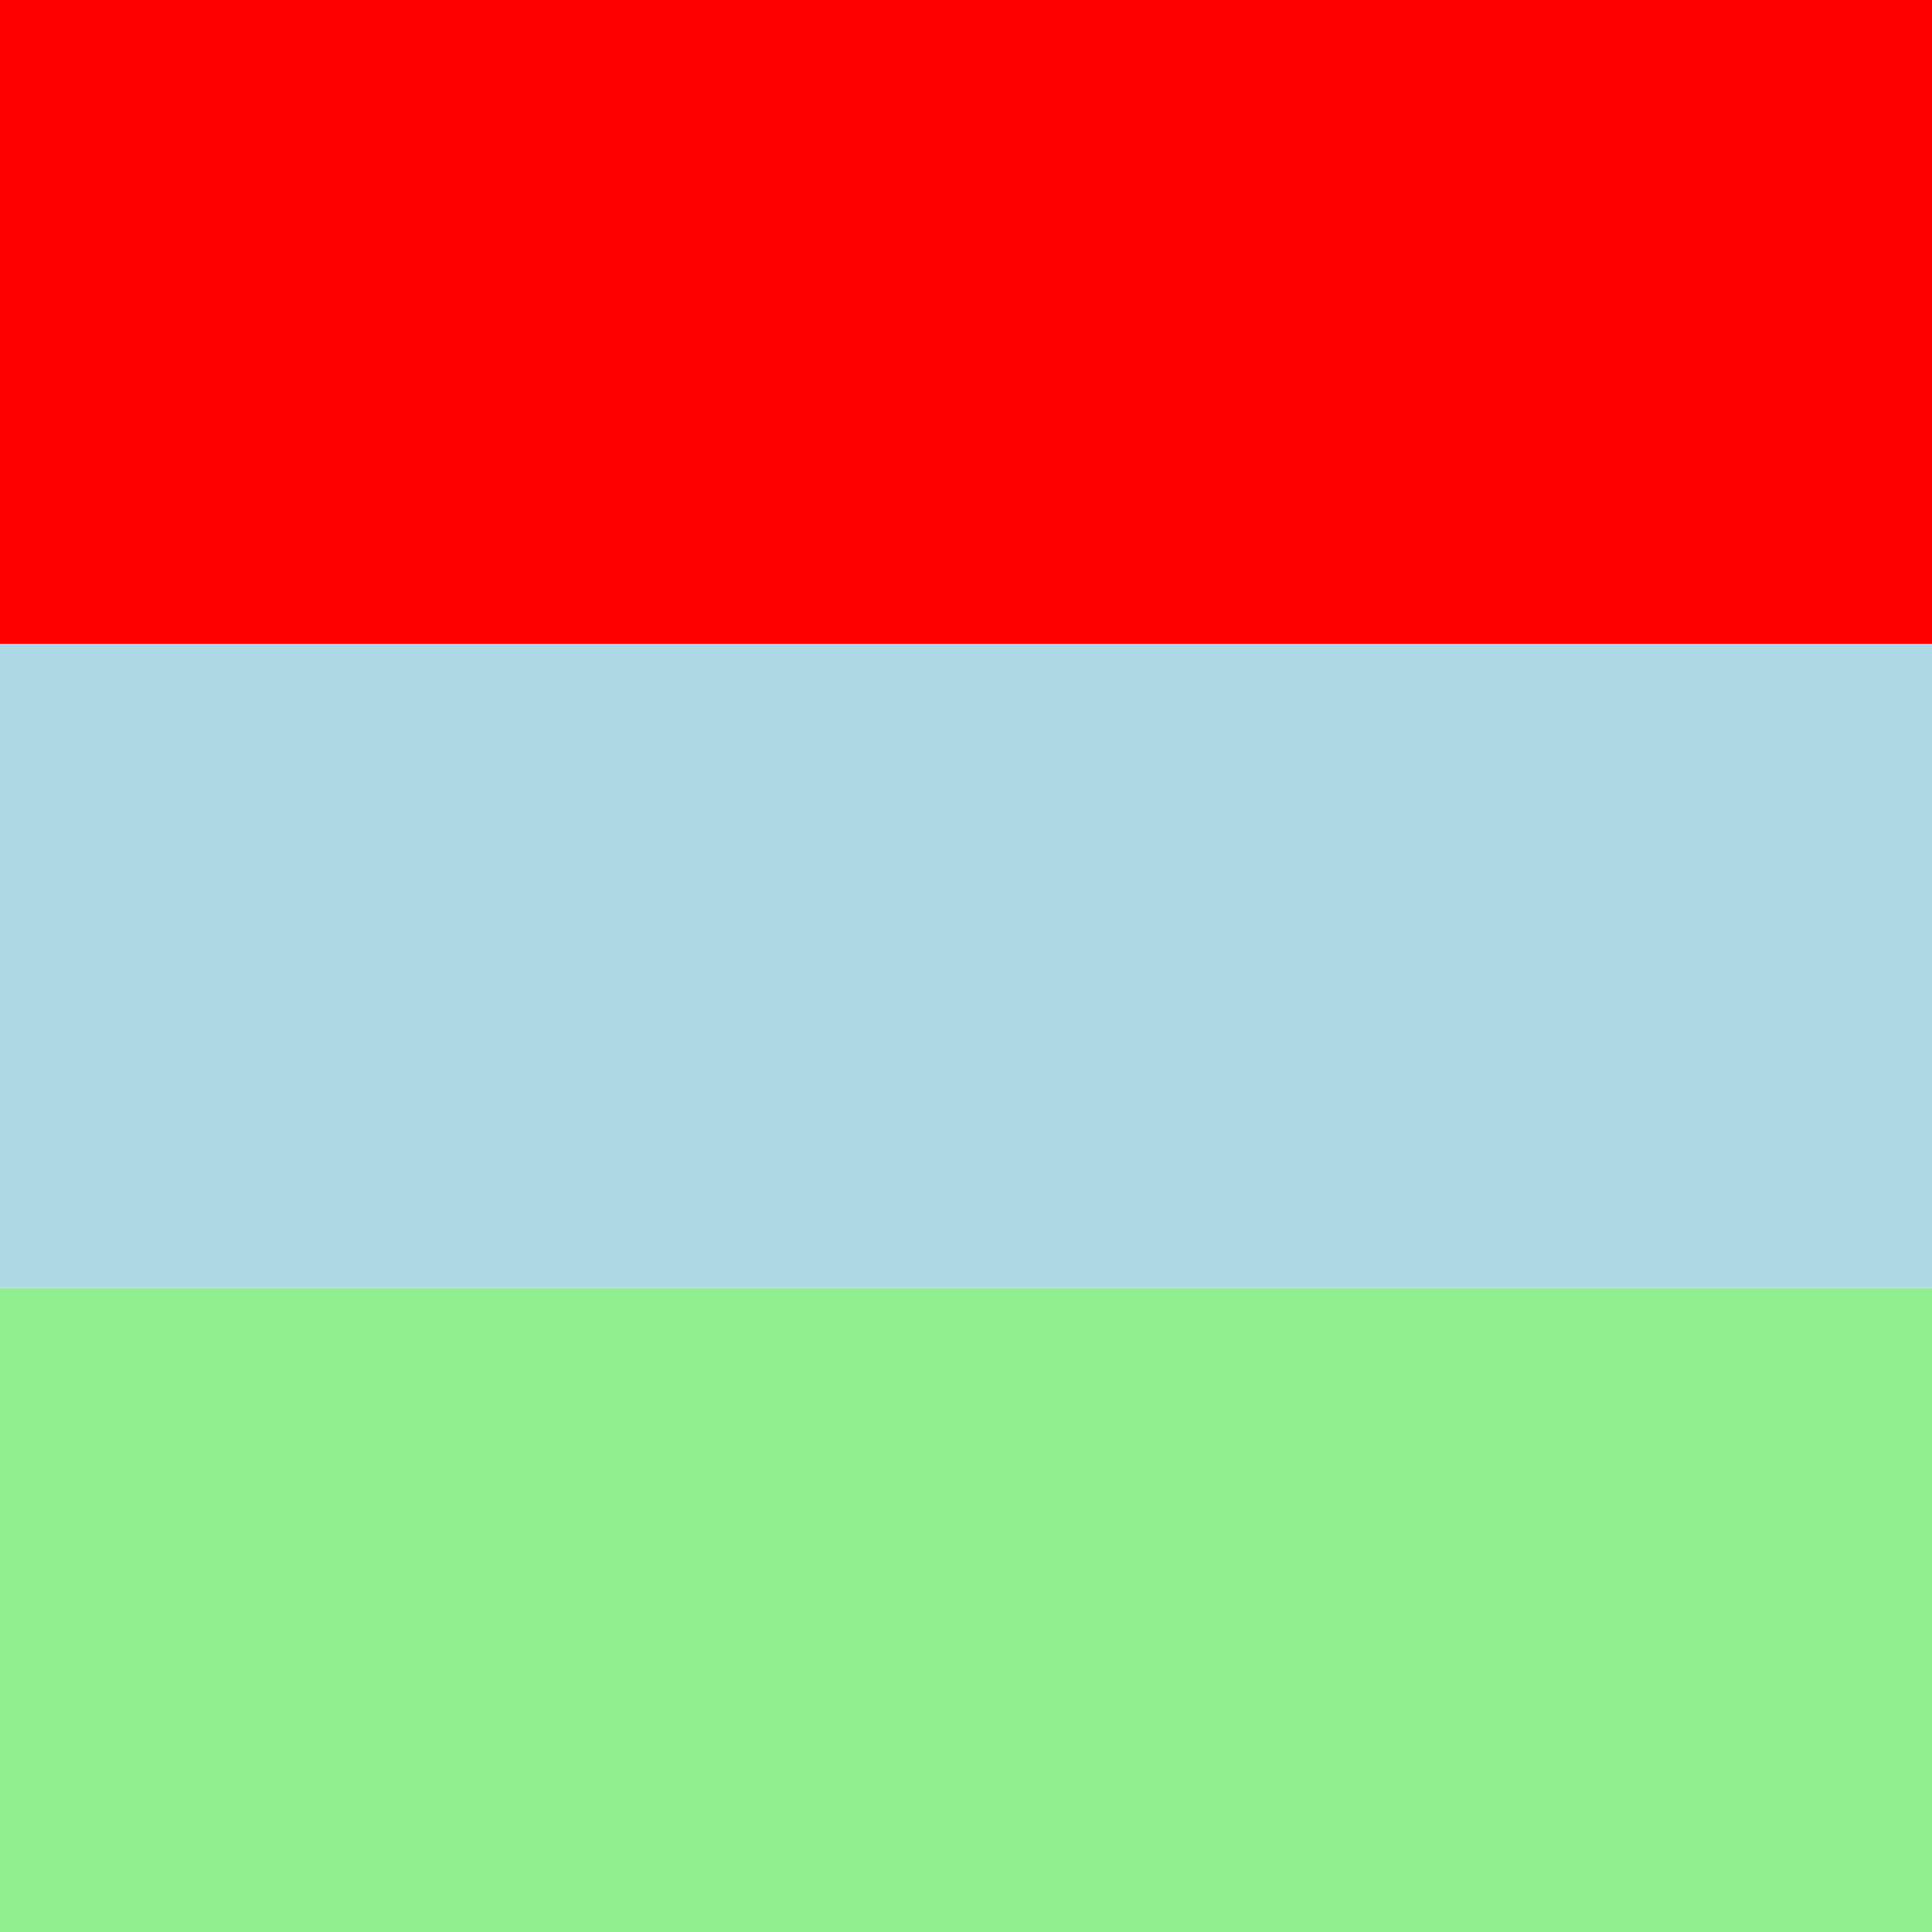
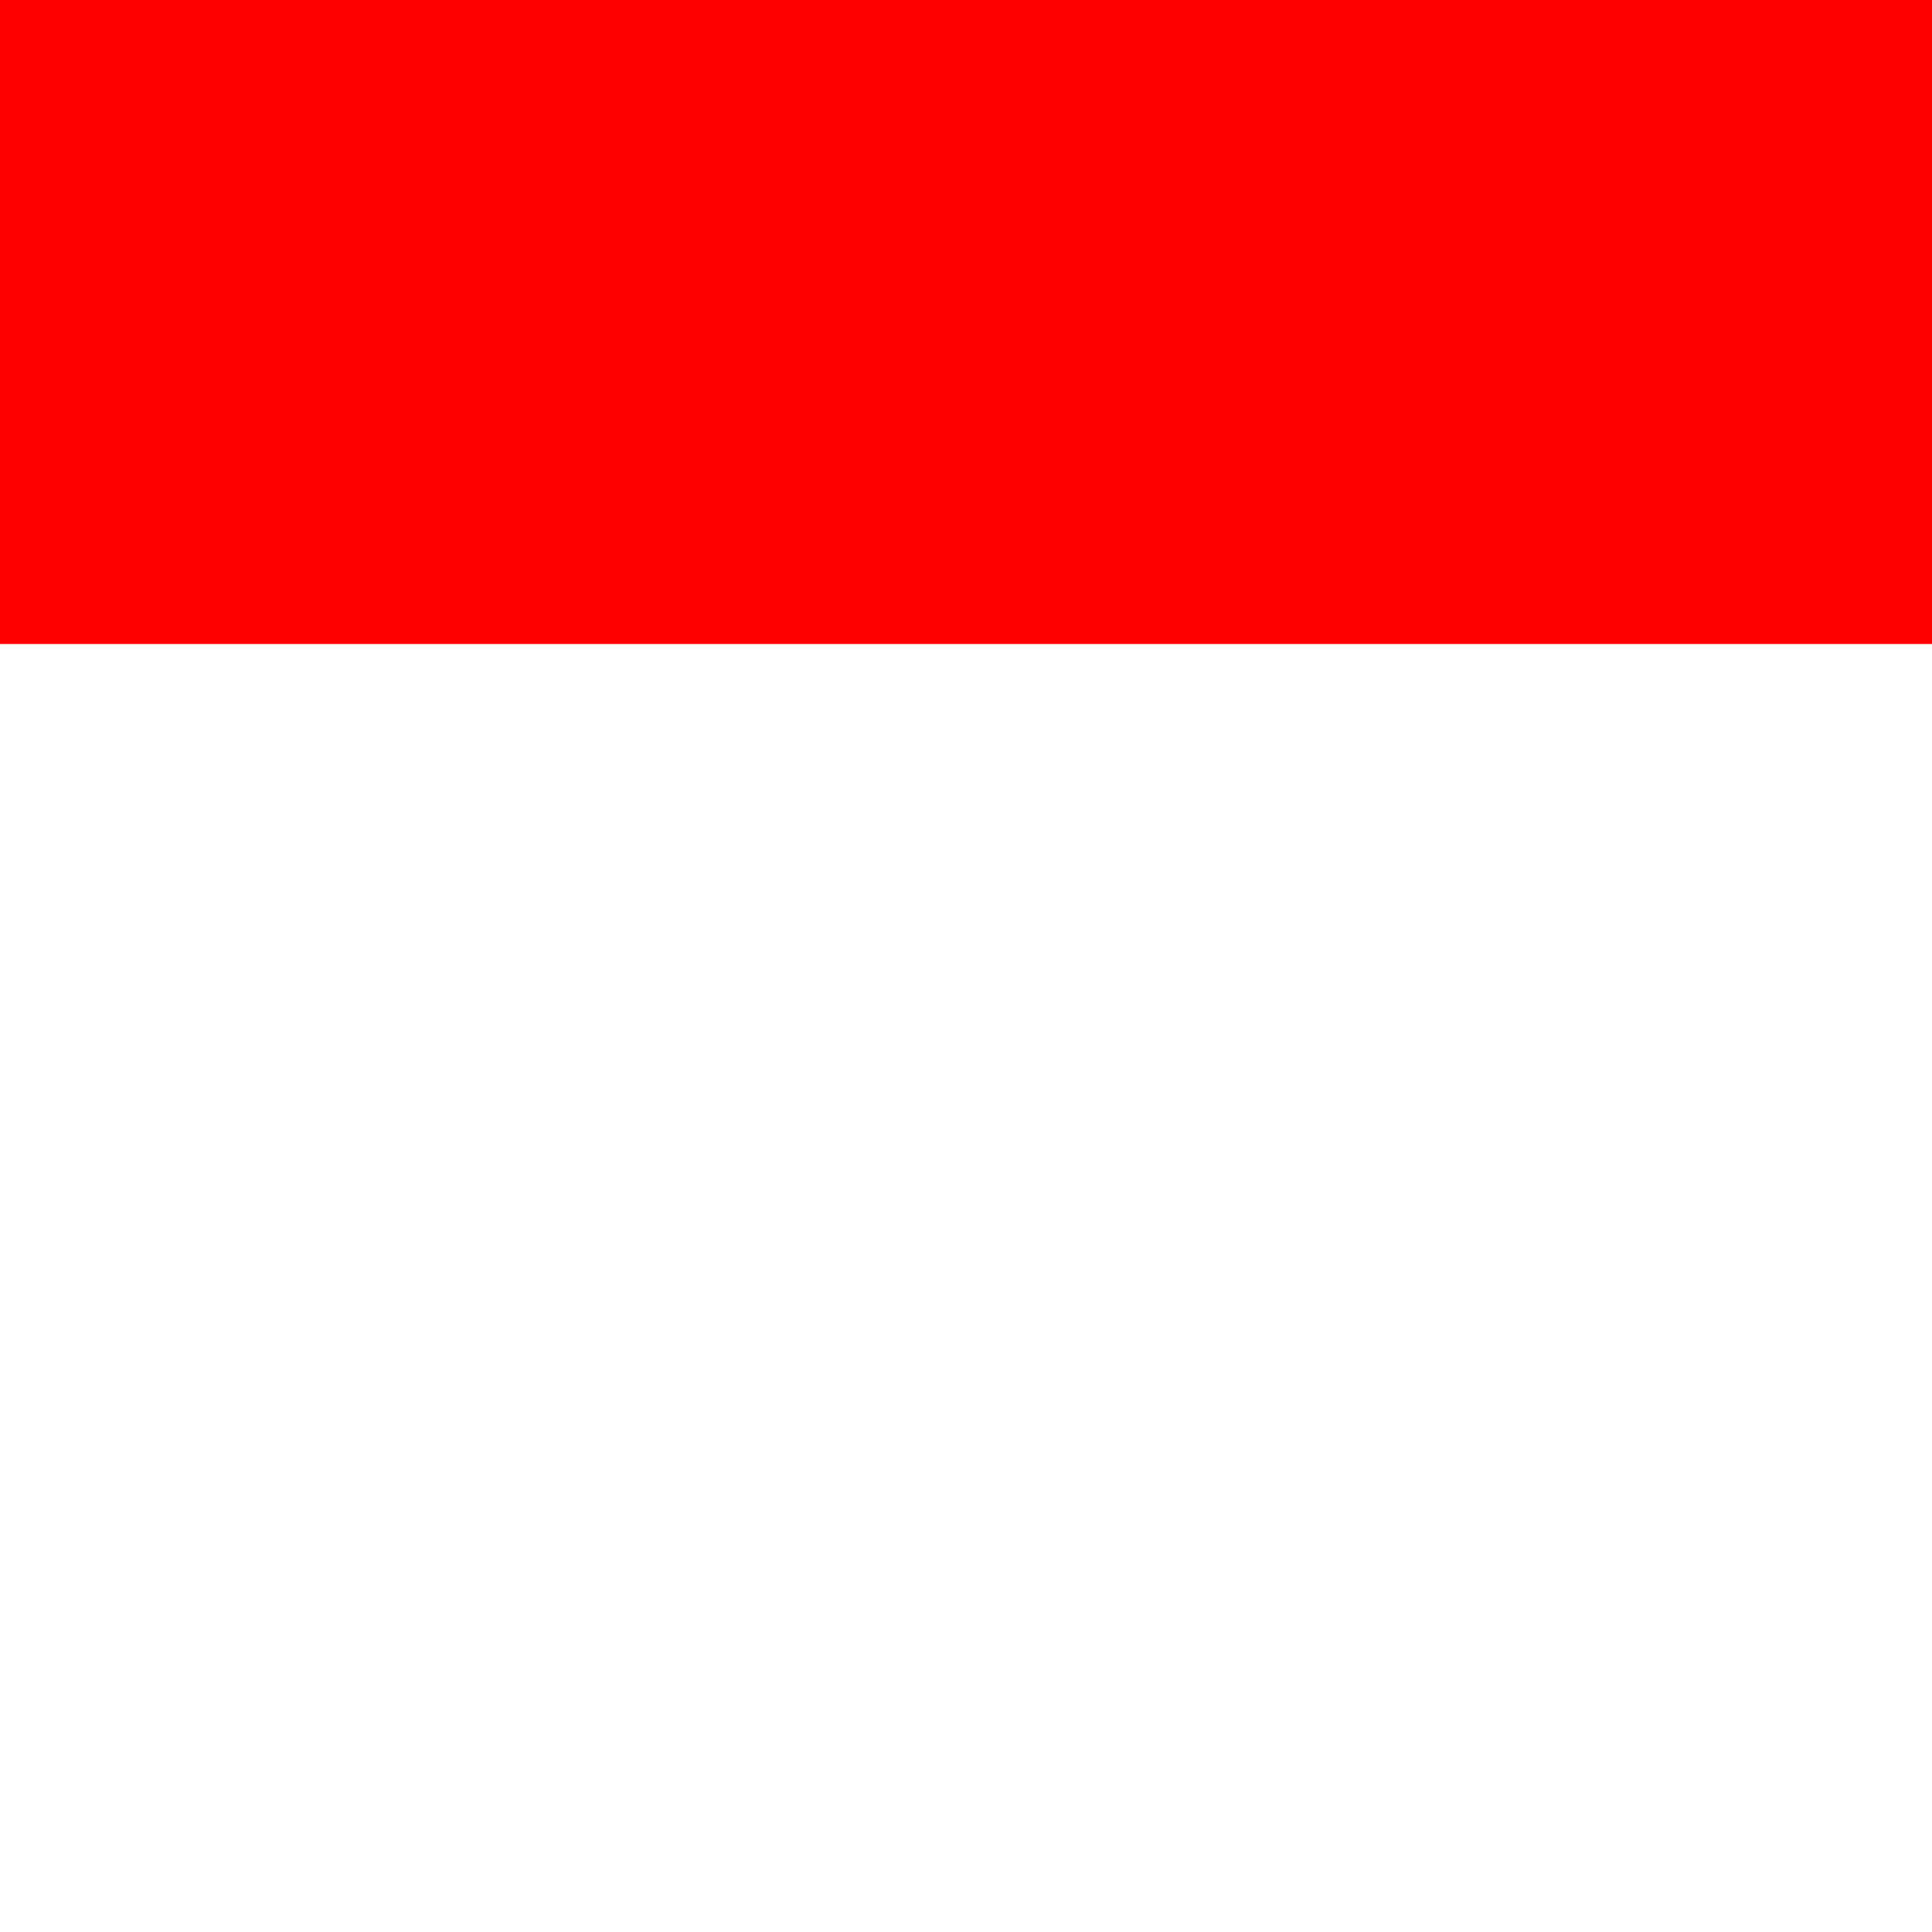
<svg xmlns="http://www.w3.org/2000/svg" id="svg_main_001" class="drawing" viewBox="0 0 1024 1024">
  <title>Baby 3-Stripe Delight</title>
  <desc>A playful trio of pastel stripes with a bold red stripe to brighten a baby's day!</desc>
  <rect id="stripe_red_001" class="stripe" x="0" y="0" width="1024" height="341.33" fill="red" />
-   <rect id="stripe_blue_001" class="stripe" x="0" y="341.33" width="1024" height="341.33" fill="lightblue" />
-   <rect id="stripe_green_001" class="stripe" x="0" y="682.66" width="1024" height="341.34" fill="lightgreen" />
</svg>